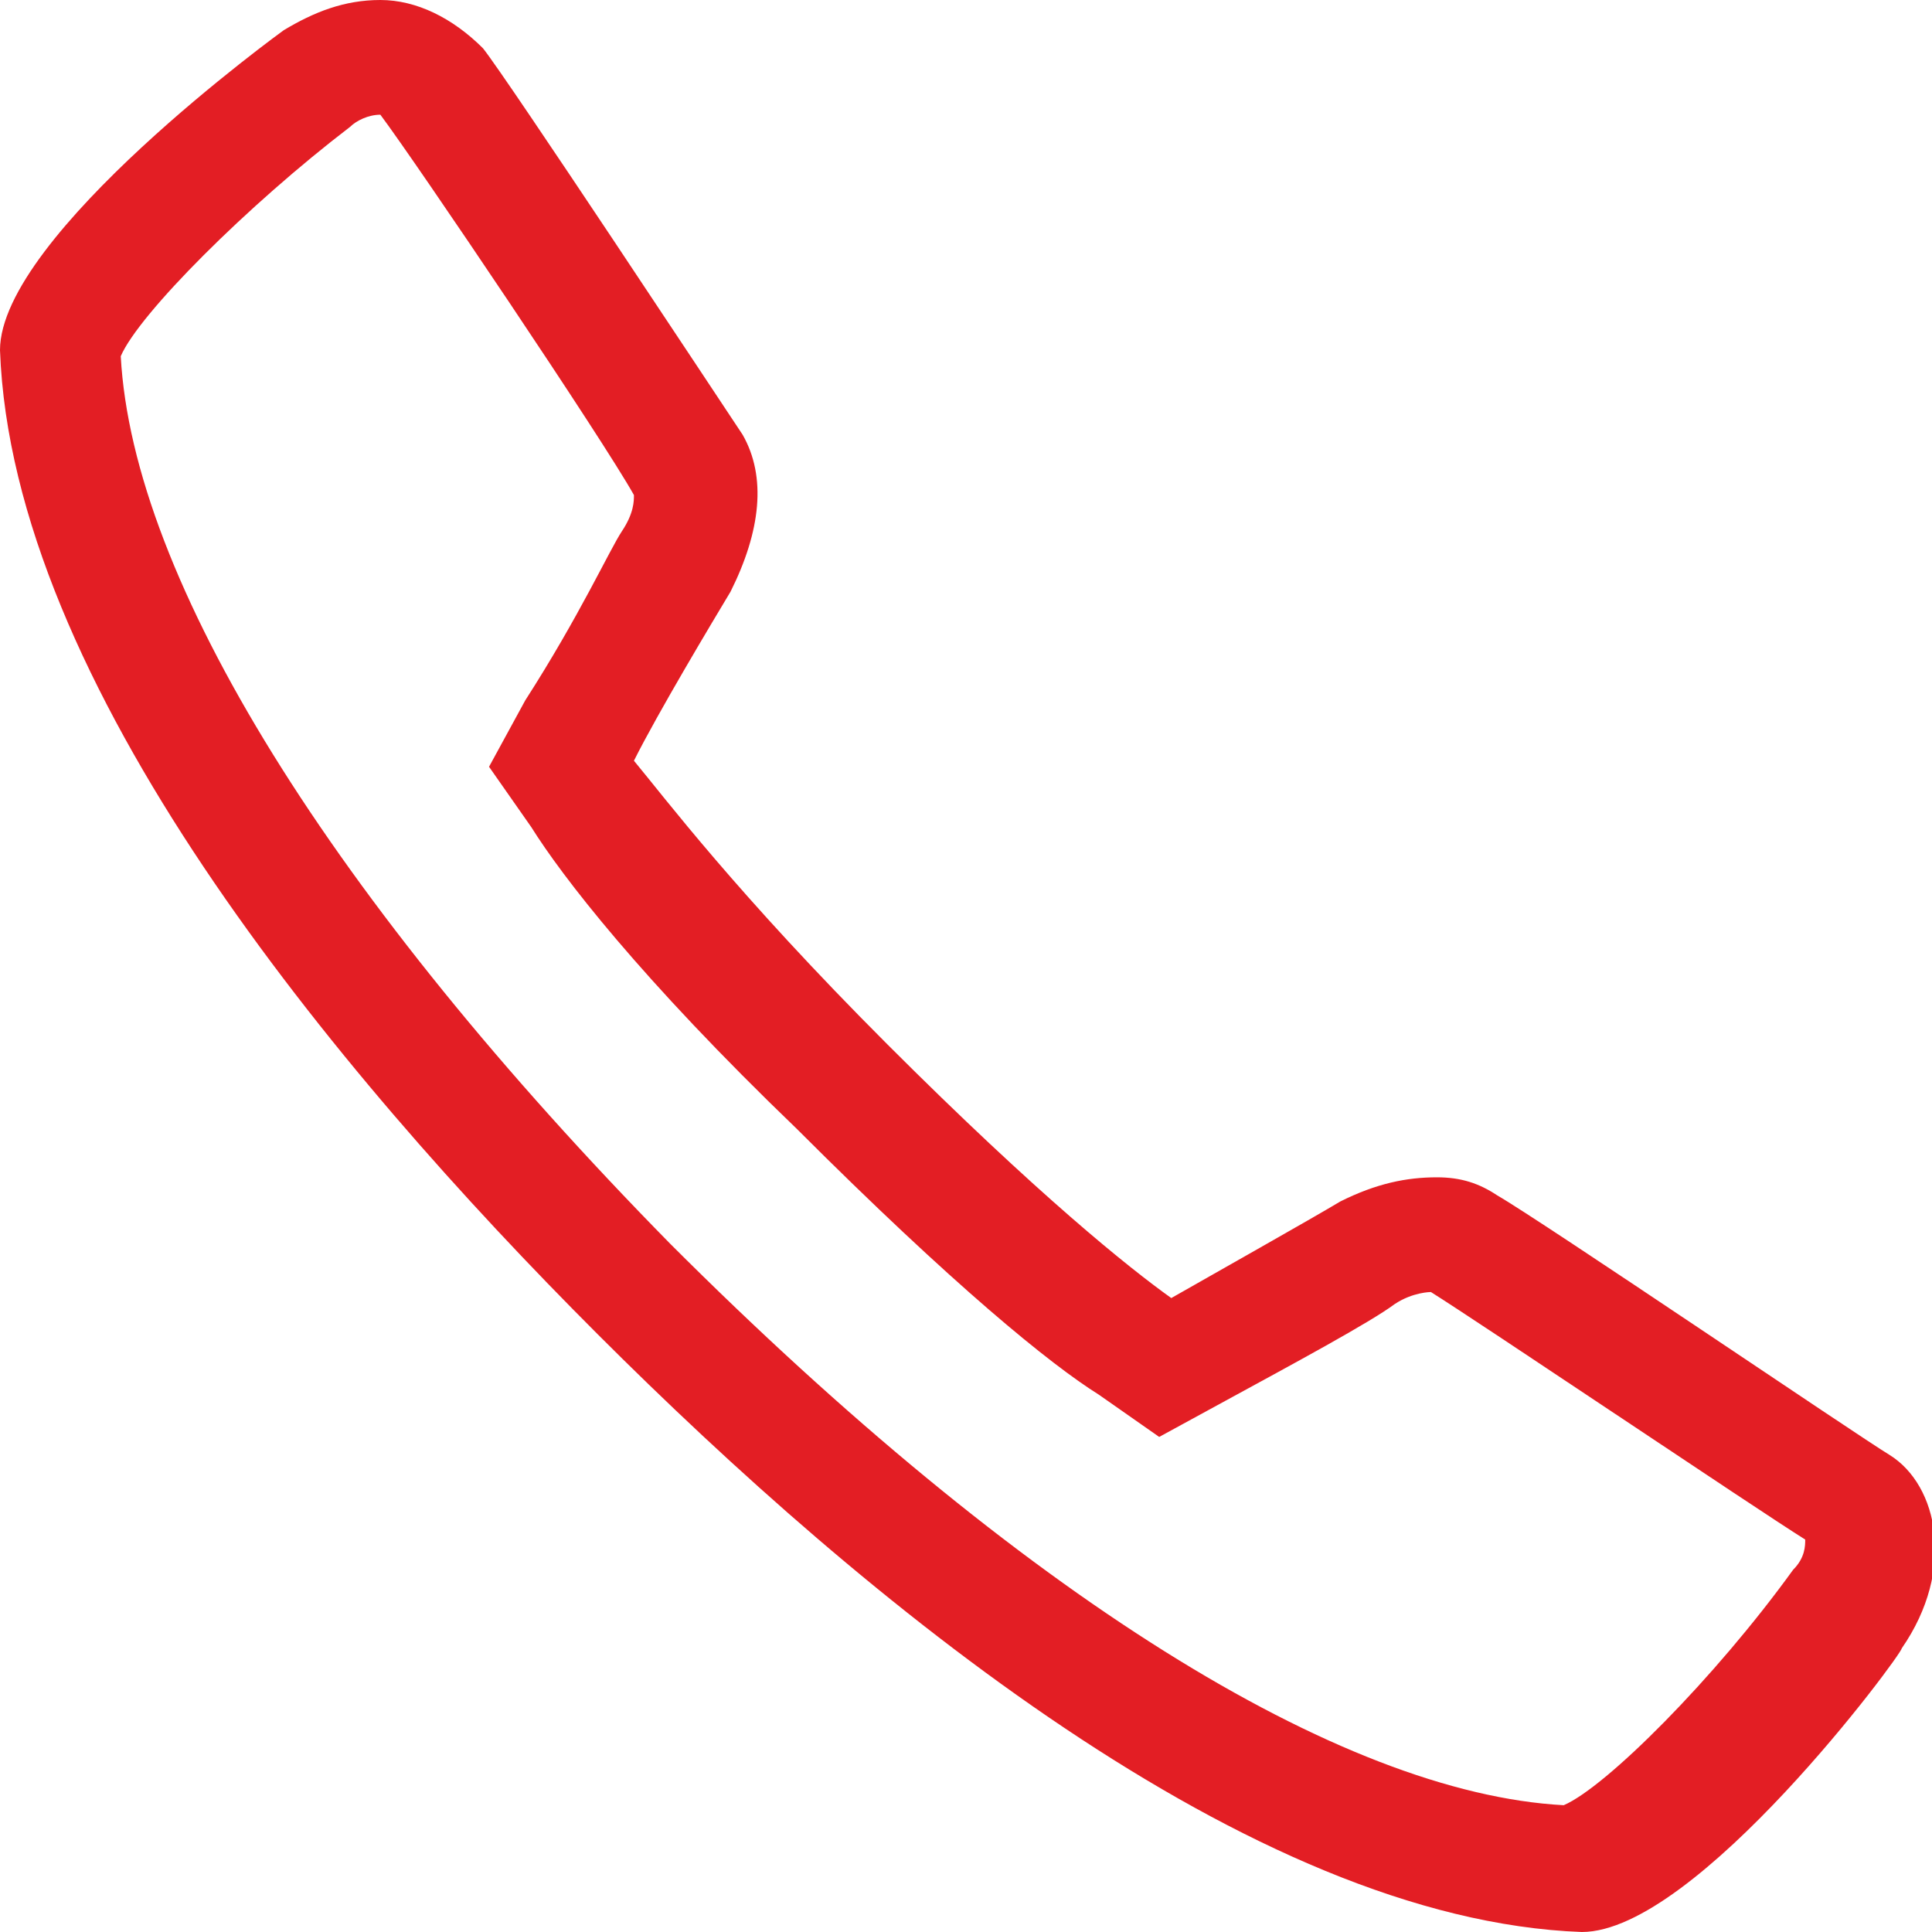
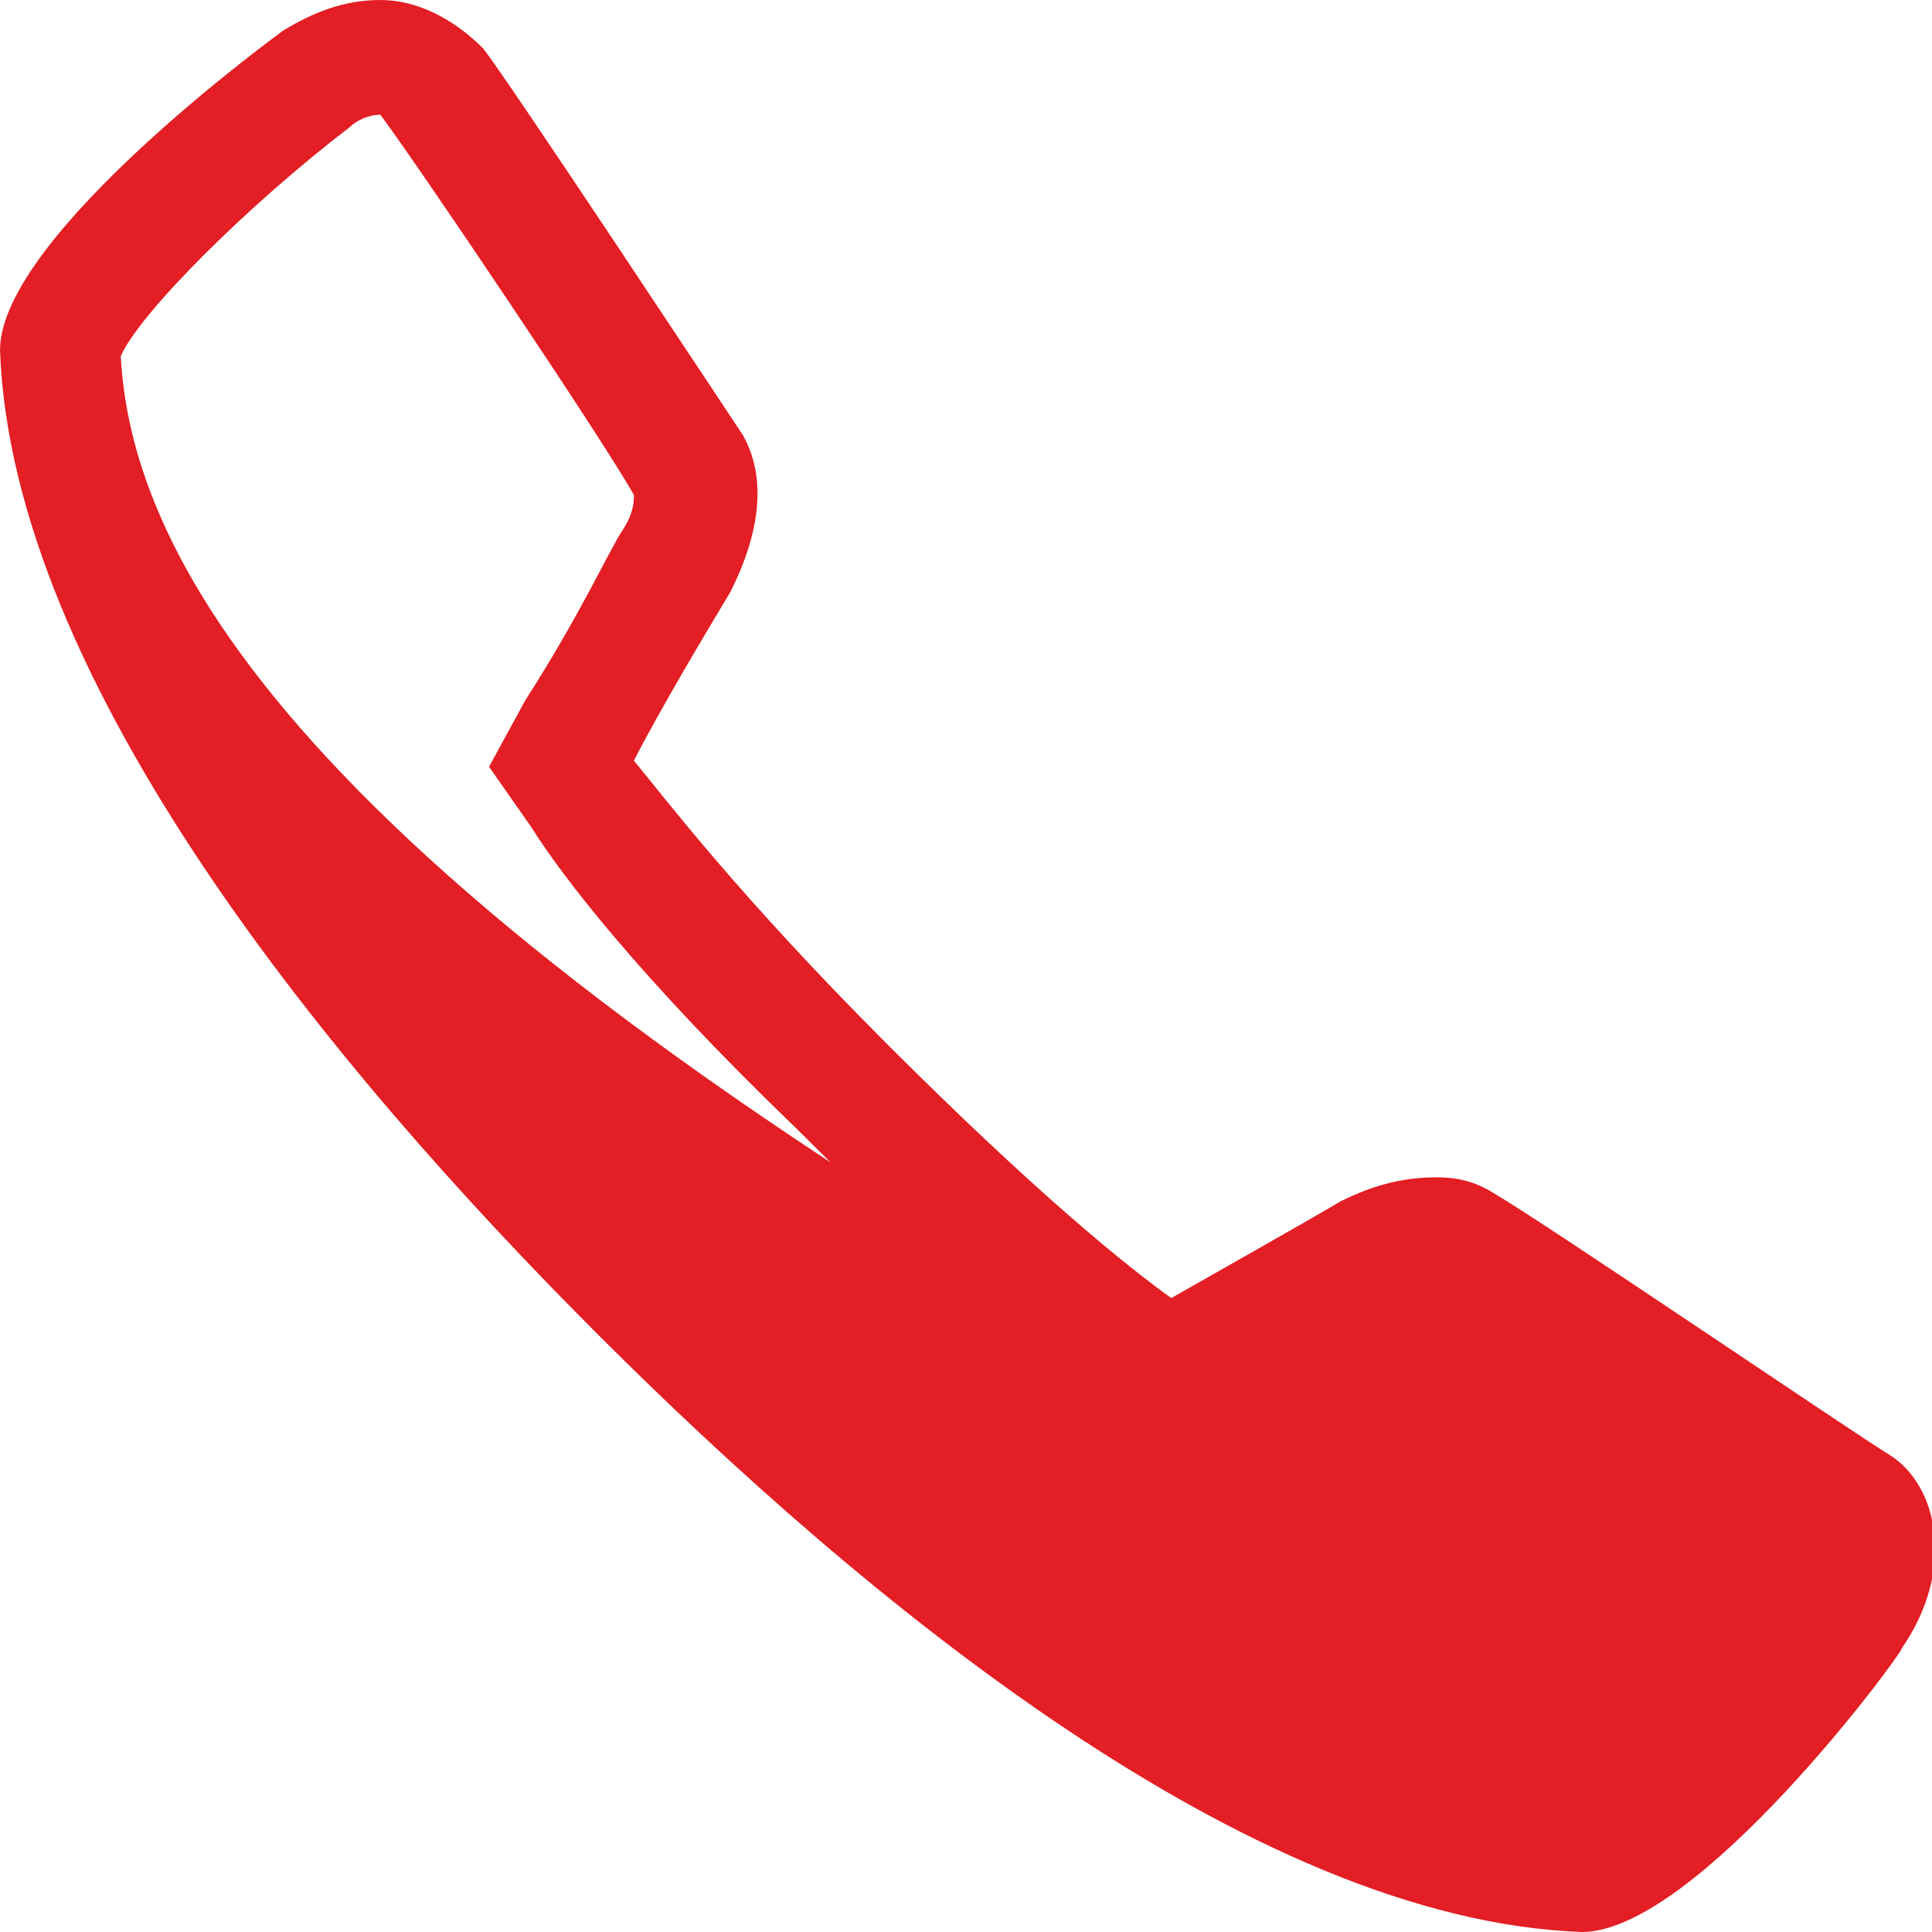
<svg xmlns="http://www.w3.org/2000/svg" version="1.1" viewBox="0 0 32 32">
-   <path fill="#E31E24" d="M6.3 1.9C6.3 1.9 6.3 1.9 6.3 1.9c0.6 0.8 3.7 5.4 4.2 6.3 0 0.1 0 0.3-0.2 0.6 -0.2 0.3-0.7 1.4-1.6 2.8l-0.6 1.1 0.7 1c0.5 0.8 1.8 2.5 4.4 5 2.6 2.6 4.2 3.9 5 4.4l1 0.7 1.1-0.6c1.1-0.6 2.4-1.3 2.8-1.6 0.3-0.2 0.6-0.2 0.6-0.2 0 0 0 0 0 0 0.8 0.5 5.4 3.6 6.2 4.1 0 0.1 0 0.3-0.2 0.5 -1.3 1.8-3.1 3.6-3.8 3.9 -3.7-0.2-9-3.5-14.8-9.3C5.5 14.9 2.2 9.6 2 5.9c0.3-0.7 2.1-2.5 3.8-3.8C5.9 2 6.1 1.9 6.3 1.9M6.3 0C5.7 0 5.2 0.2 4.7 0.5c0 0-4.7 3.4-4.7 5.3 0.2 5.5 5.5 11.9 9.9 16.3 4.4 4.4 10.8 9.7 16.3 9.9h0c1.9 0 5.3-4.6 5.3-4.7 0.9-1.3 0.6-2.7-0.2-3.2 -0.5-0.3-5.8-3.9-6.5-4.3 -0.3-0.2-0.6-0.3-1-0.3 -0.5 0-1 0.1-1.6 0.4 -0.5 0.3-2.1 1.2-2.8 1.6 -0.7-0.5-2.2-1.7-4.7-4.2 -2.5-2.5-3.7-4.1-4.2-4.7 0.4-0.8 1.3-2.3 1.6-2.8 0.5-1 0.6-1.9 0.2-2.6 -0.4-0.6-3.9-5.9-4.3-6.4C7.5 0.3 6.9 0 6.3 0L6.3 0z" />
+   <path fill="#E31E24" d="M6.3 1.9C6.3 1.9 6.3 1.9 6.3 1.9c0.6 0.8 3.7 5.4 4.2 6.3 0 0.1 0 0.3-0.2 0.6 -0.2 0.3-0.7 1.4-1.6 2.8l-0.6 1.1 0.7 1c0.5 0.8 1.8 2.5 4.4 5 2.6 2.6 4.2 3.9 5 4.4l1 0.7 1.1-0.6C5.5 14.9 2.2 9.6 2 5.9c0.3-0.7 2.1-2.5 3.8-3.8C5.9 2 6.1 1.9 6.3 1.9M6.3 0C5.7 0 5.2 0.2 4.7 0.5c0 0-4.7 3.4-4.7 5.3 0.2 5.5 5.5 11.9 9.9 16.3 4.4 4.4 10.8 9.7 16.3 9.9h0c1.9 0 5.3-4.6 5.3-4.7 0.9-1.3 0.6-2.7-0.2-3.2 -0.5-0.3-5.8-3.9-6.5-4.3 -0.3-0.2-0.6-0.3-1-0.3 -0.5 0-1 0.1-1.6 0.4 -0.5 0.3-2.1 1.2-2.8 1.6 -0.7-0.5-2.2-1.7-4.7-4.2 -2.5-2.5-3.7-4.1-4.2-4.7 0.4-0.8 1.3-2.3 1.6-2.8 0.5-1 0.6-1.9 0.2-2.6 -0.4-0.6-3.9-5.9-4.3-6.4C7.5 0.3 6.9 0 6.3 0L6.3 0z" />
</svg>